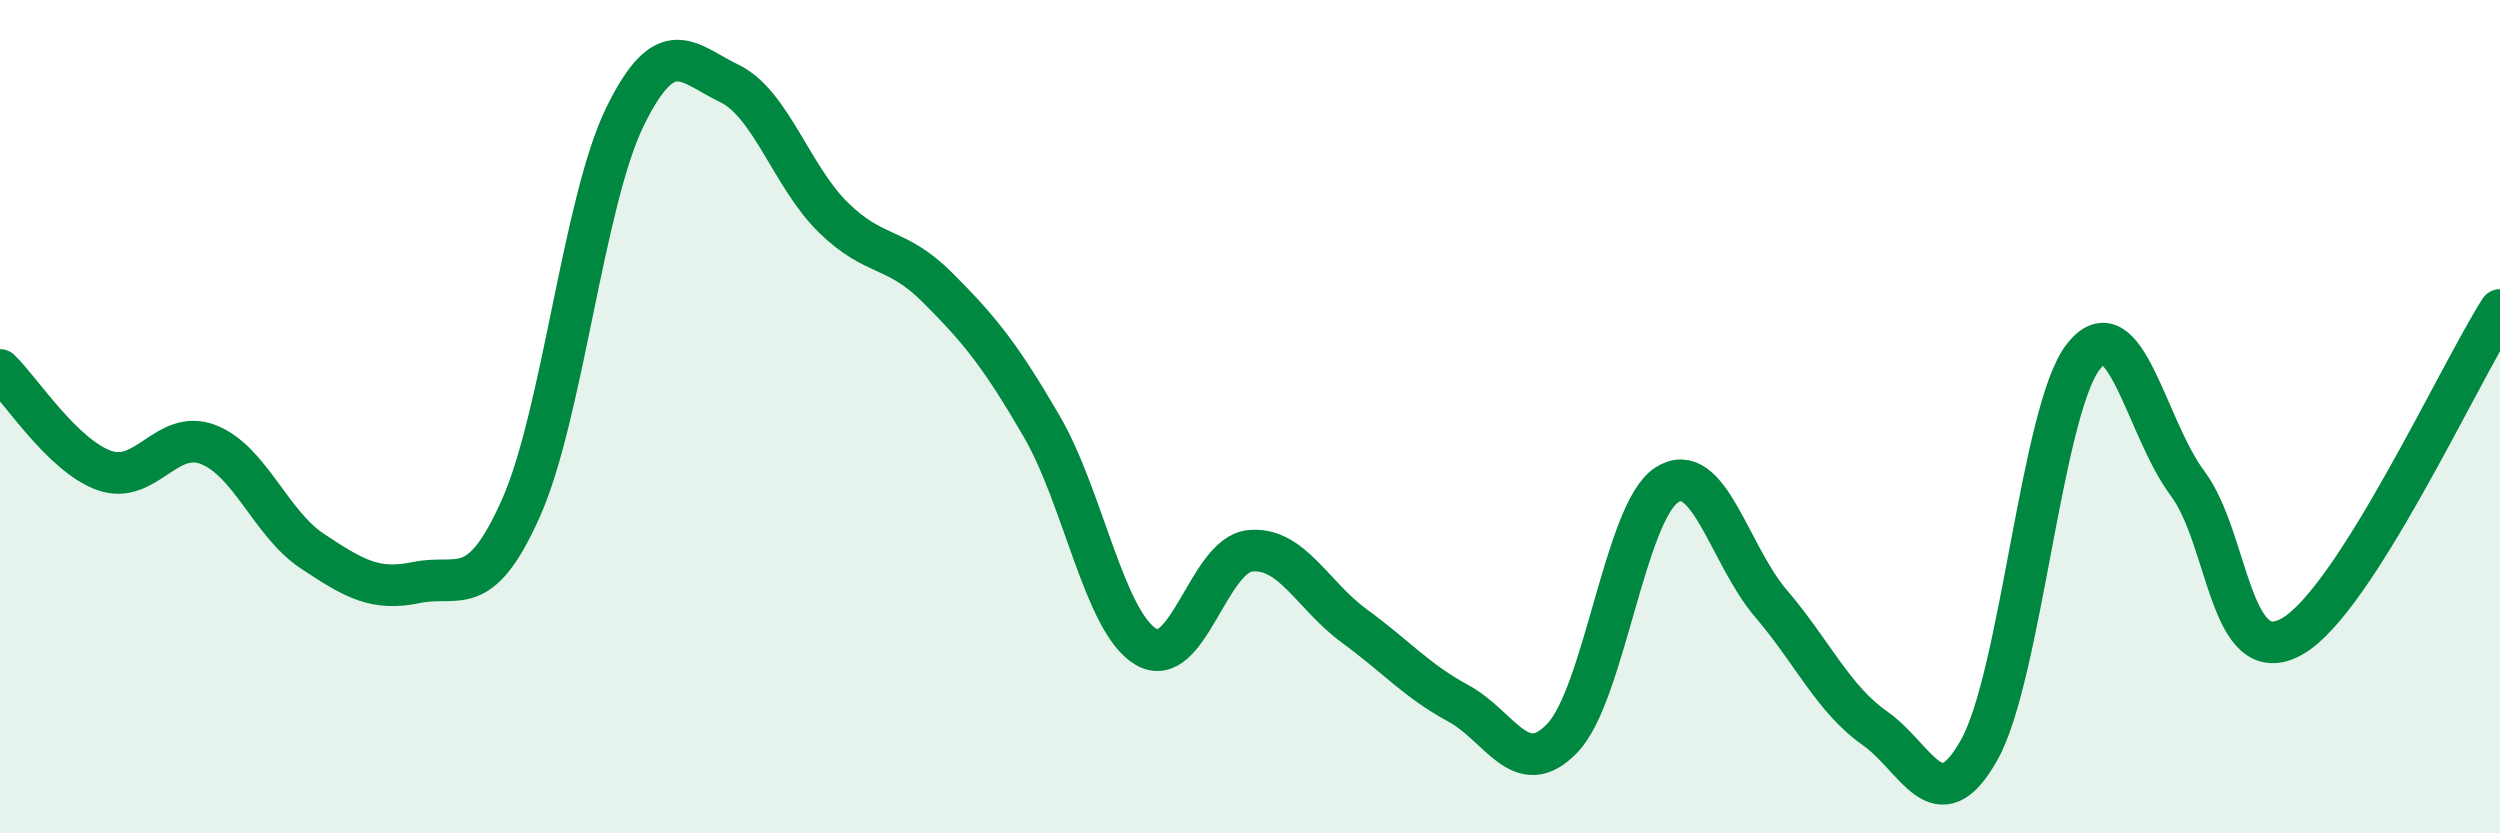
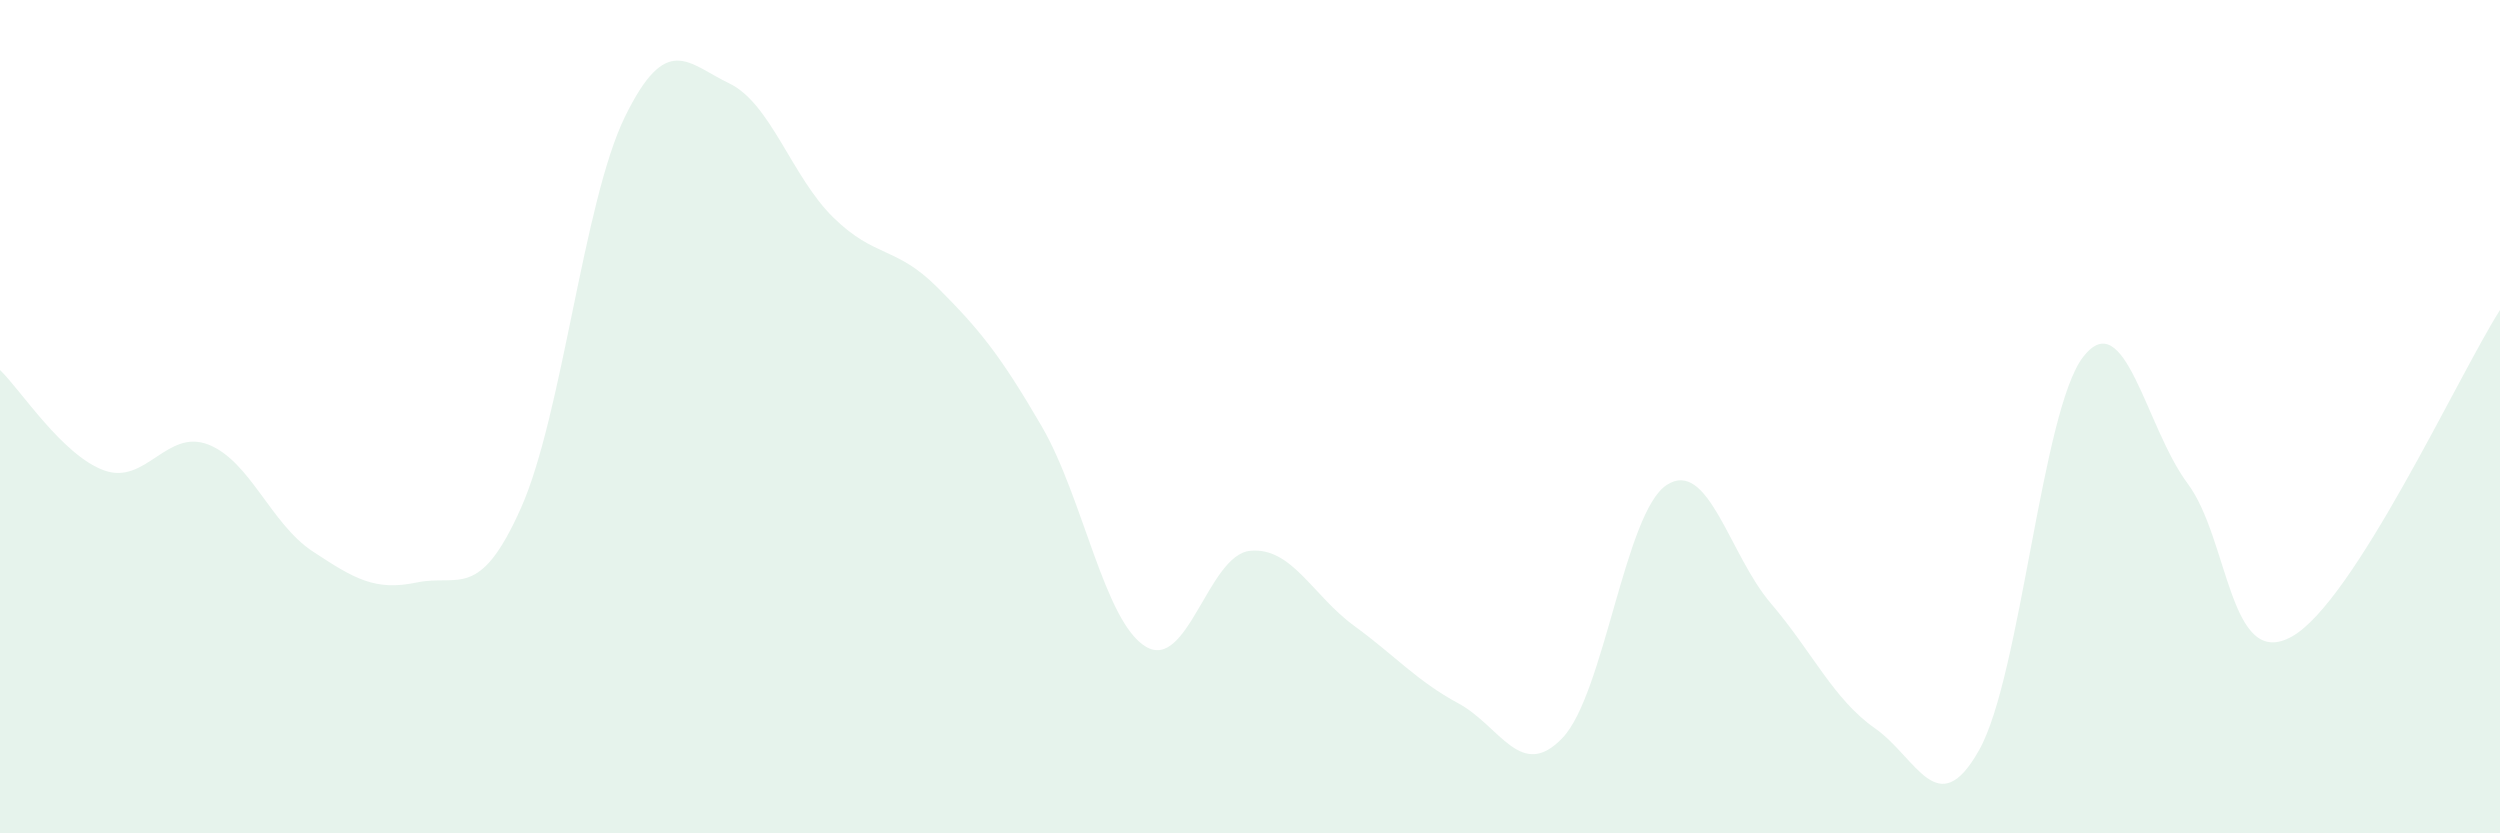
<svg xmlns="http://www.w3.org/2000/svg" width="60" height="20" viewBox="0 0 60 20">
  <path d="M 0,8.88 C 0.5,9.36 1.5,10.93 2.5,11.29 C 3.5,11.65 4,10.28 5,10.67 C 6,11.06 6.5,12.57 7.5,13.23 C 8.5,13.89 9,14.19 10,13.98 C 11,13.77 11.5,14.44 12.5,12.2 C 13.5,9.96 14,4.84 15,2.8 C 16,0.76 16.5,1.52 17.5,2 C 18.5,2.48 19,4.24 20,5.22 C 21,6.2 21.5,5.9 22.5,6.9 C 23.5,7.9 24,8.51 25,10.23 C 26,11.95 26.5,14.92 27.5,15.52 C 28.5,16.12 29,13.32 30,13.22 C 31,13.12 31.5,14.29 32.5,15.02 C 33.5,15.75 34,16.34 35,16.88 C 36,17.42 36.5,18.76 37.5,17.71 C 38.5,16.66 39,12.29 40,11.64 C 41,10.99 41.5,13.31 42.5,14.48 C 43.5,15.65 44,16.78 45,17.48 C 46,18.18 46.5,19.78 47.5,18 C 48.5,16.22 49,9.84 50,8.56 C 51,7.28 51.5,10.26 52.5,11.6 C 53.5,12.94 53.5,16.11 55,15.28 C 56.5,14.45 59,9.01 60,7.44L60 20L0 20Z" fill="#008740" opacity="0.1" stroke-linecap="round" stroke-linejoin="round" />
-   <path d="M 0,8.88 C 0.5,9.36 1.5,10.93 2.5,11.29 C 3.5,11.65 4,10.28 5,10.67 C 6,11.06 6.5,12.57 7.5,13.23 C 8.5,13.89 9,14.19 10,13.98 C 11,13.77 11.5,14.44 12.5,12.2 C 13.5,9.96 14,4.84 15,2.8 C 16,0.76 16.5,1.52 17.5,2 C 18.5,2.48 19,4.24 20,5.22 C 21,6.2 21.5,5.9 22.5,6.9 C 23.5,7.9 24,8.51 25,10.23 C 26,11.95 26.5,14.92 27.5,15.52 C 28.5,16.12 29,13.32 30,13.22 C 31,13.12 31.5,14.29 32.5,15.02 C 33.5,15.75 34,16.34 35,16.88 C 36,17.42 36.5,18.76 37.5,17.71 C 38.5,16.66 39,12.29 40,11.64 C 41,10.99 41.5,13.31 42.5,14.48 C 43.5,15.65 44,16.78 45,17.48 C 46,18.18 46.5,19.78 47.5,18 C 48.5,16.22 49,9.84 50,8.56 C 51,7.28 51.5,10.26 52.5,11.6 C 53.5,12.94 53.5,16.11 55,15.28 C 56.5,14.45 59,9.01 60,7.44" stroke="#008740" stroke-width="1" fill="none" stroke-linecap="round" stroke-linejoin="round" />
</svg>